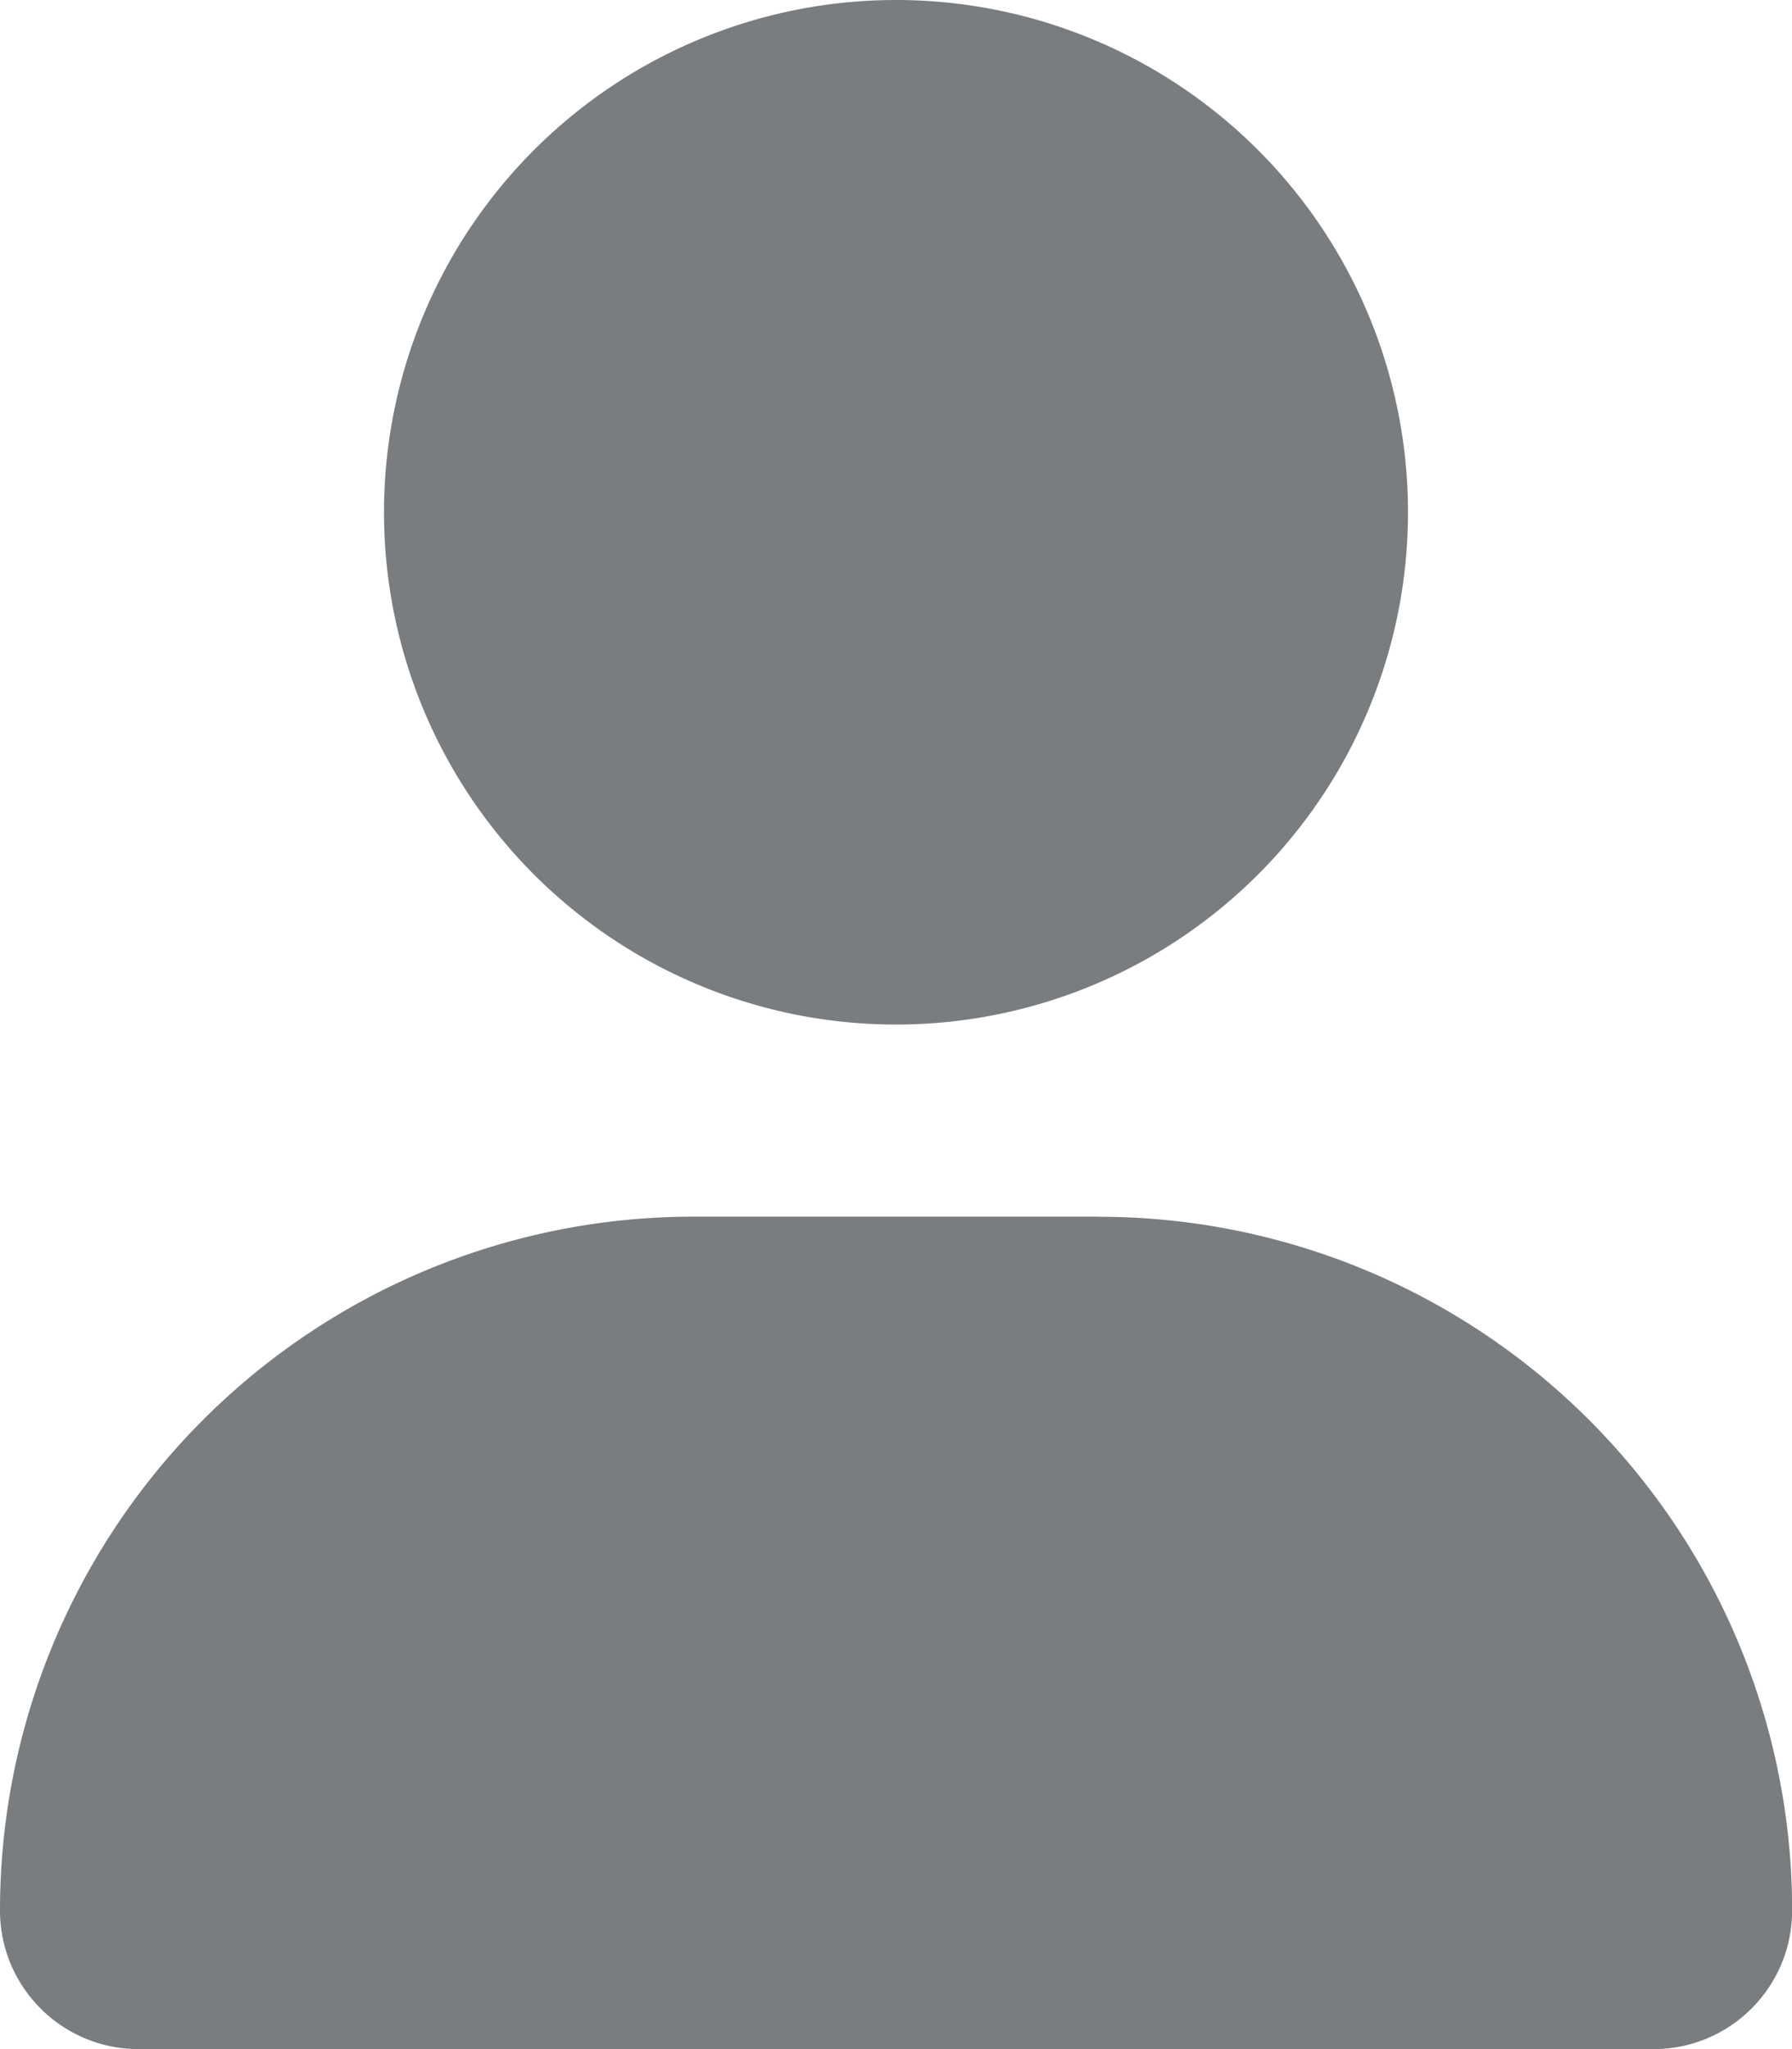
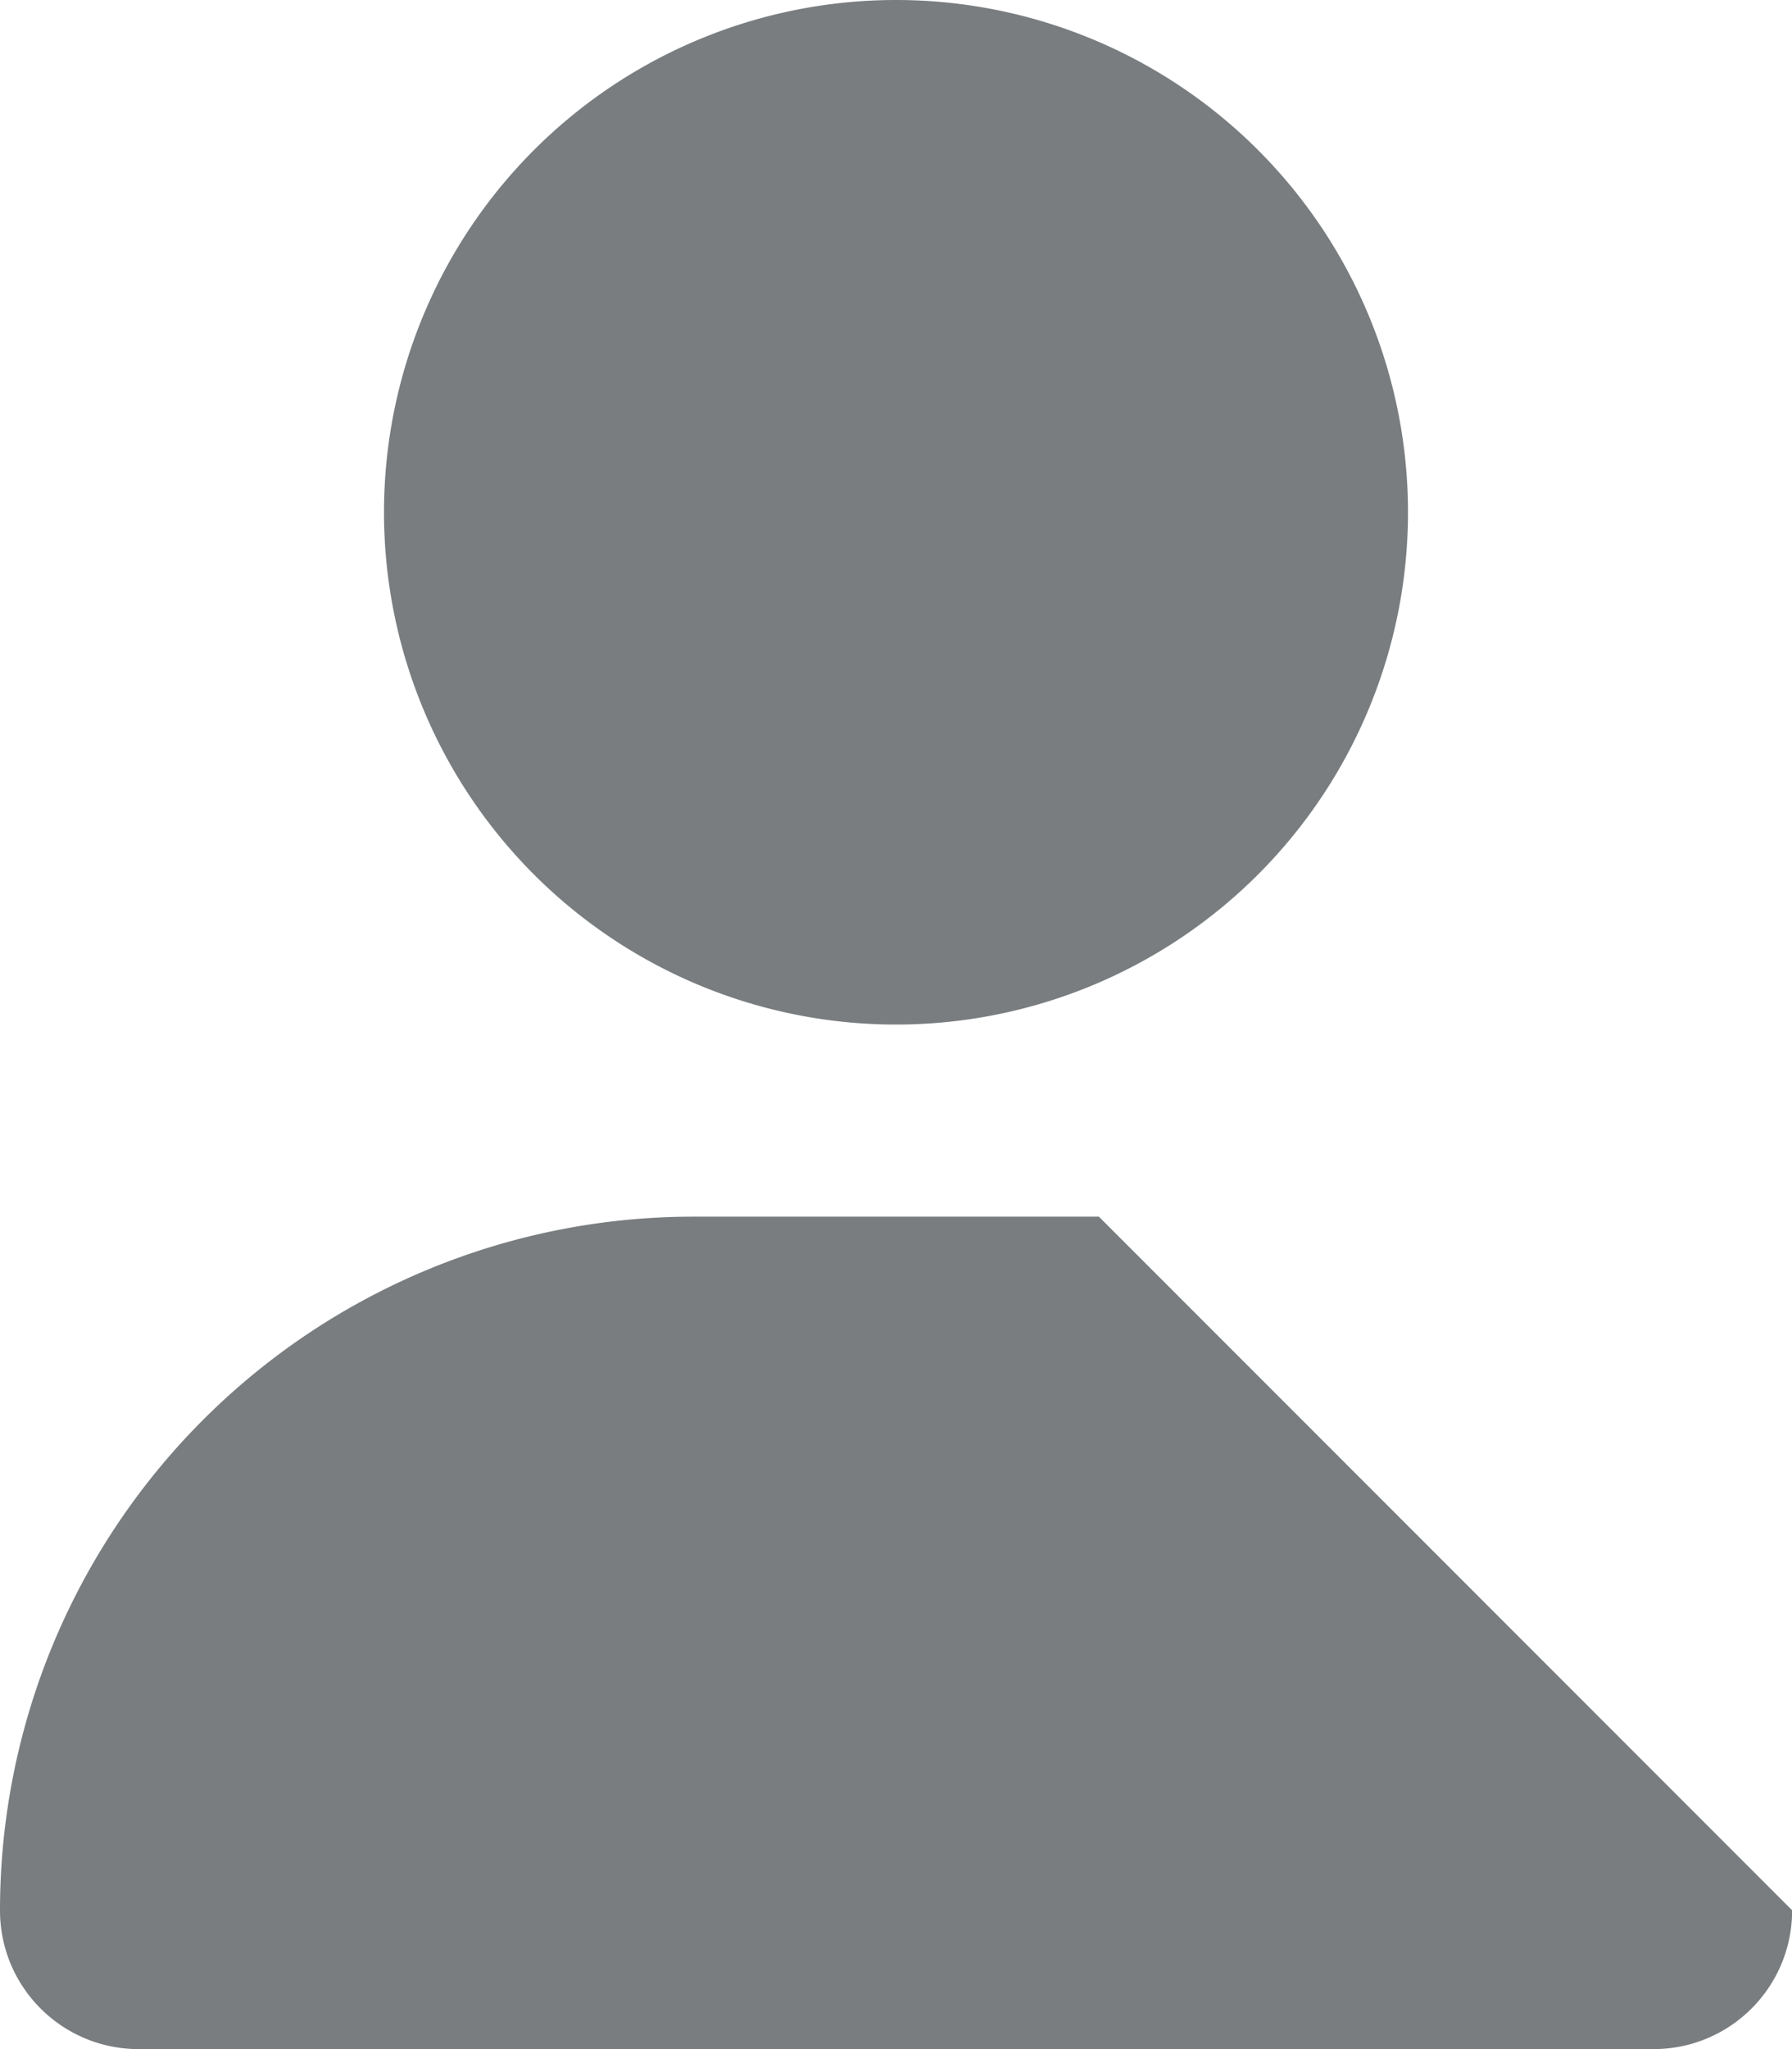
<svg xmlns="http://www.w3.org/2000/svg" width="14" height="16" viewBox="0 0 14 16" fill="none">
-   <path d="M7 8a4 4 0 1 0 0-8 4 4 0 0 0 0 8m1.585 1.5h-3.17A5.417 5.417 0 0 0 0 14.917C0 15.516.485 16 1.083 16h11.835c.598 0 1.083-.483 1.083-1.084a5.416 5.416 0 0 0-5.416-5.415" fill="#797D7F" />
+   <path d="M7 8a4 4 0 1 0 0-8 4 4 0 0 0 0 8m1.585 1.5h-3.17A5.417 5.417 0 0 0 0 14.917C0 15.516.485 16 1.083 16h11.835c.598 0 1.083-.483 1.083-1.084" fill="#797D7F" />
</svg>